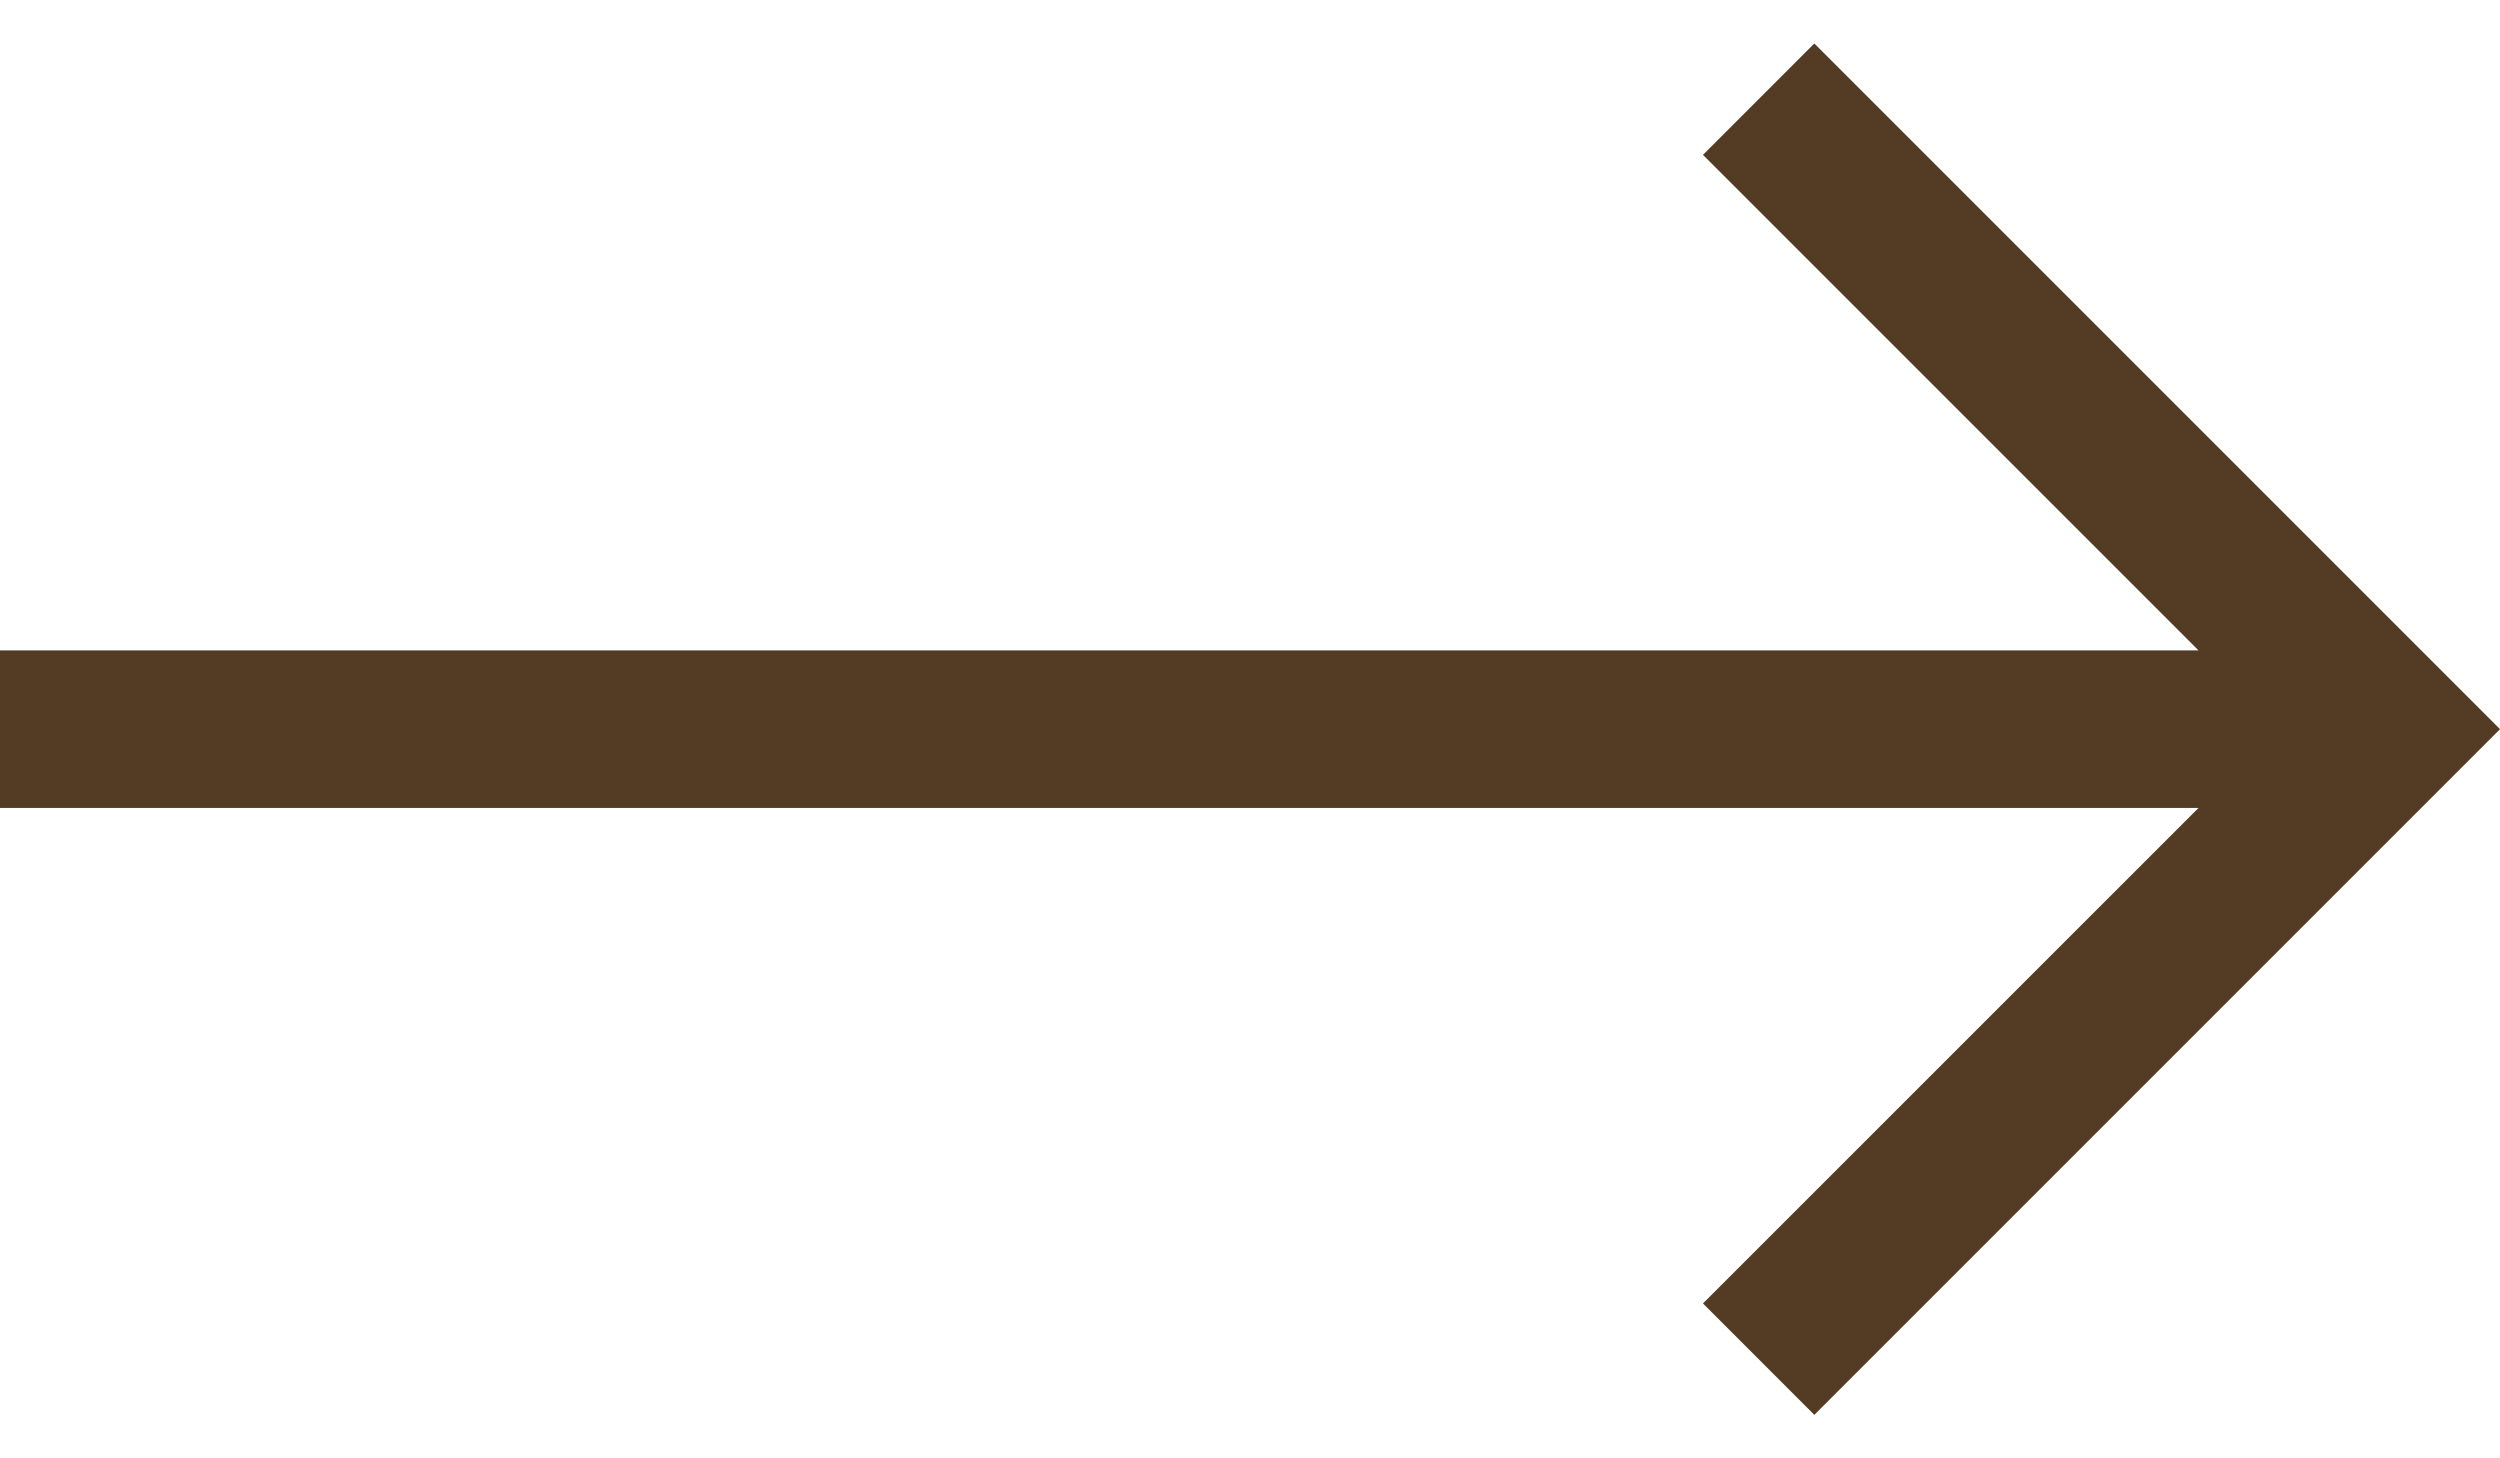
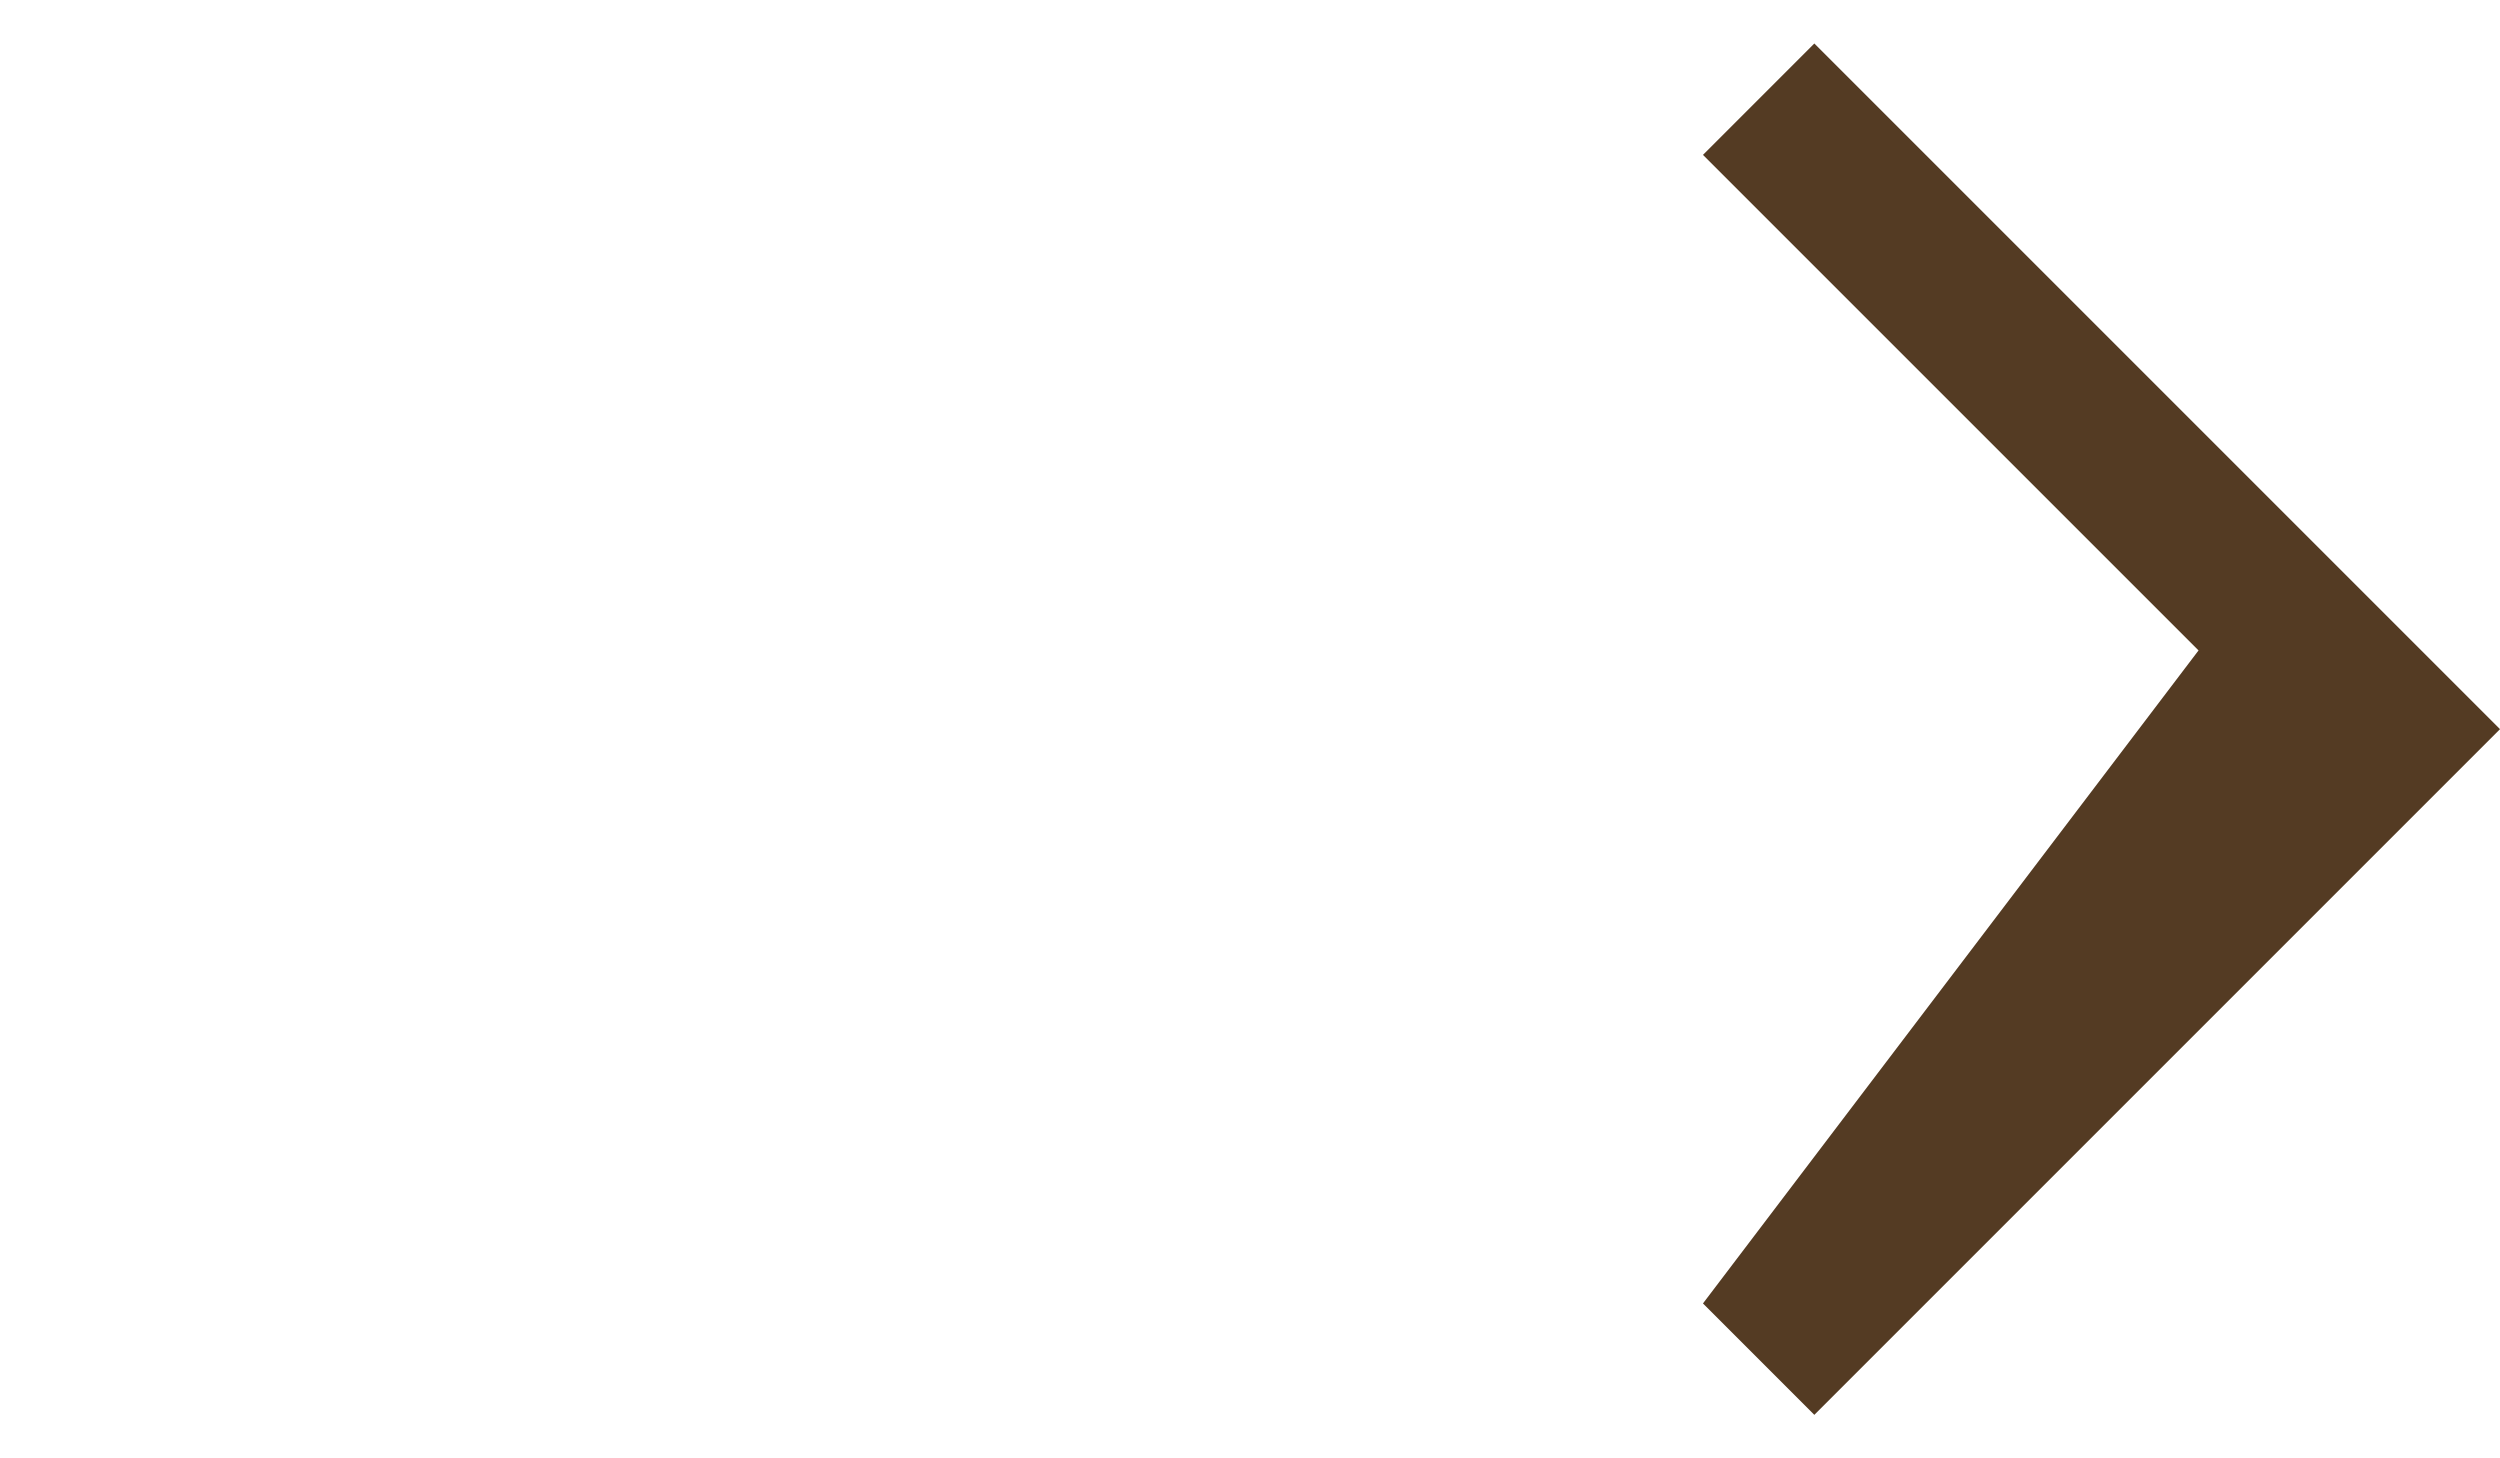
<svg xmlns="http://www.w3.org/2000/svg" width="48" height="28" viewBox="0 0 48 28" fill="none">
-   <path d="M34.835 0.835L32.697 2.974L42.212 12.488H0V15.512H42.212L32.697 25.026L34.835 27.165L48 14L34.835 0.835Z" fill="#543B23" />
+   <path d="M34.835 0.835L32.697 2.974L42.212 12.488H0H42.212L32.697 25.026L34.835 27.165L48 14L34.835 0.835Z" fill="#543B23" />
</svg>